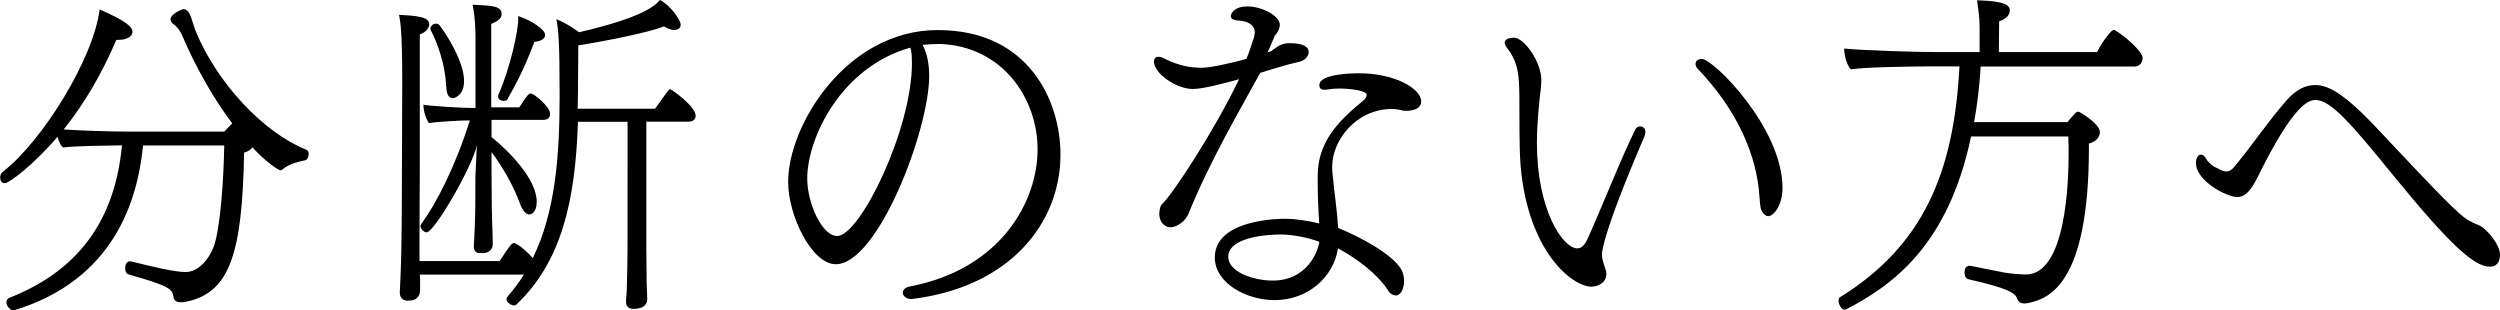
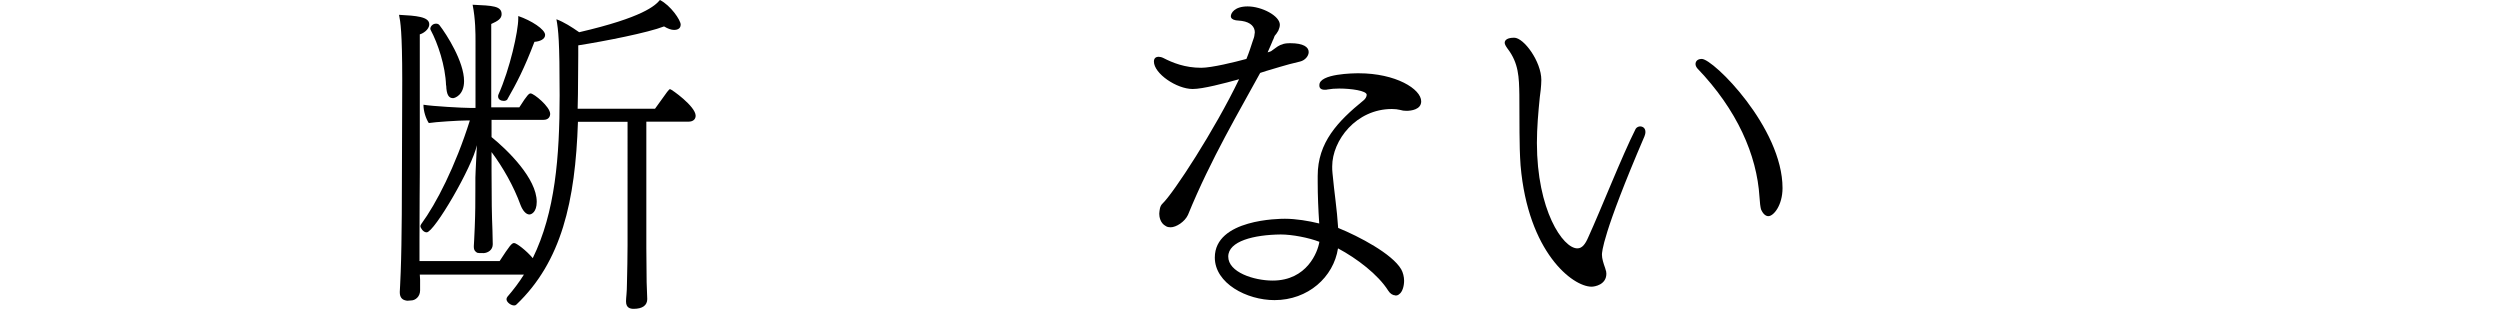
<svg xmlns="http://www.w3.org/2000/svg" id="_レイヤー_2" data-name="レイヤー 2" viewBox="0 0 163.77 20.34">
  <g id="_レイヤー_1-2" data-name="レイヤー 1">
    <g>
-       <path d="M9.37,9.53c-.58,5.98-3.8,9.41-8.5,10.81h-.02c-.12,0-.43-.25-.43-.54,0-.12.06-.23.19-.29,3.89-1.53,6.86-4.42,7.38-9.99-1.18.02-3.04.04-3.85.14-.17-.1-.29-.41-.37-.7-1.59,1.86-3.18,3.04-3.45,3.04-.06,0-.31-.02-.31-.39,0-.12.06-.27.19-.37C2.75,9.26,6.1,3.91,6.53.62c1.65.72,2.15,1.12,2.15,1.47,0,.29-.37.52-.89.52h-.17c-.93,2.19-2.09,4.18-3.45,5.87,1.14.08,3.12.14,4.11.14h6.41l.52-.54c-1.18-1.57-2.34-3.56-3.31-5.83-.08-.16-.27-.5-.56-.68-.08-.06-.17-.19-.17-.29,0-.37.74-.68.85-.68.27,0,.41.29.5.54.1.27.19.64.31.93,1.43,3.43,4.45,6.62,7.22,7.73.12.04.17.16.17.27,0,.21-.1.41-.23.43-.48.1-1.03.23-1.43.56-.08.06-.14.1-.19.1-.12,0-.97-.56-1.84-1.51-.08.15-.27.27-.54.35-.12,6.72-.97,9.22-3.87,9.78-.1.02-.19.02-.27.02-.27,0-.43-.1-.48-.31-.08-.52-.12-.72-2.94-1.51-.17-.04-.23-.23-.23-.41,0-.23.1-.45.31-.45h.08c1.36.35,2.85.7,3.56.7,1.05,0,1.76-1.24,1.94-1.94.37-1.36.56-4.16.6-6.35h-5.35Z" />
      <path d="M41.15,7.98h-3.29c-.17,5.21-1.08,9.16-4.03,11.97-.04.04-.08.06-.15.06-.21,0-.5-.21-.5-.41,0-.06.02-.1.06-.16.39-.45.77-.95,1.08-1.45h-6.82c0,.1.02.23.02.33v.7c0,.43-.33.66-.58.66-.08,0-.17.02-.25.02-.06,0-.12-.02-.19-.04-.19-.06-.31-.23-.31-.5v-.06s.04-.7.06-1.3c.08-2.01.08-5.81.08-6.49,0-1.47.02-3.97.02-6.04,0-3.18-.12-3.87-.21-4.3,1.12.06,1.98.12,1.98.62,0,.37-.45.62-.62.66v9.06c0,.45-.02,2.46-.02,4.38v1.41h5.25c.66-1.01.79-1.18.95-1.18s.81.5,1.22.99c1.47-3,1.76-6.64,1.76-10.65,0-3.6-.08-4.28-.21-5,.5.19.99.5,1.49.85,4.18-.97,4.98-1.74,5.29-2.11.7.35,1.36,1.32,1.36,1.61,0,.31-.29.35-.43.35-.19,0-.41-.08-.66-.23-1.05.41-3.89.97-5.62,1.24v.64c0,.89-.02,1.8-.02,2.56,0,.33-.02.64-.02.95h5.07c.87-1.22.91-1.28.99-1.28s1.67,1.12,1.67,1.74c0,.19-.12.39-.48.39h-2.75v8.29c0,.43.02,1.74.02,2.23.02.56.04.93.04,1.1,0,.41-.31.64-.89.64-.25,0-.5-.08-.5-.48v-.04c0-.21.06-.56.06-1.12.02-.58.04-2.07.04-2.54V7.98ZM32.2,7.86v1.12c1.05.85,2.96,2.71,2.96,4.24,0,.68-.35.83-.48.83-.21,0-.43-.23-.58-.62-.45-1.24-1.16-2.48-1.9-3.47v1.2c0,2.03.02,2.92.06,3.93,0,.25.02.62.02.91,0,.39-.33.56-.58.58-.31,0-.35,0-.43-.02-.12-.06-.23-.16-.23-.39v-.06s.04-.66.06-1.22c.04-.95.04-1.72.04-2.32,0-.91,0-1.16.02-1.41l.08-1.65c-.29,1.41-2.79,5.71-3.29,5.71-.25,0-.41-.33-.41-.39s.02-.1.06-.16c.97-1.32,2.23-3.76,3.18-6.78h-.17c-.56,0-2.11.1-2.52.17-.19-.29-.35-.77-.35-1.2.58.1,2.58.21,3.08.21h.33V2.75c0-.56,0-1.49-.19-2.44,1.32.06,1.9.08,1.9.62,0,.29-.25.45-.68.64v5.46h1.84c.54-.85.64-.91.74-.91.21,0,1.28.87,1.28,1.34,0,.19-.12.39-.43.39h-3.43ZM29.22,5.6c-.04-1.28-.54-2.77-1.01-3.64-.02-.04-.02-.06-.02-.1,0-.08.12-.31.37-.31.08,0,.17.02.23.1.48.62,1.61,2.4,1.61,3.66,0,.93-.62,1.12-.72,1.12-.29,0-.43-.23-.45-.83ZM33.25,6.49c-.04.08-.14.12-.25.12-.19,0-.37-.1-.37-.29,0-.04,0-.08.02-.12.76-1.7,1.3-4.16,1.3-4.98v-.17c.85.29,1.76.87,1.76,1.24,0,.29-.37.43-.7.45-.66,1.74-1.18,2.73-1.76,3.74Z" />
-       <path d="M59.64,19.58c-.29,0-.5-.21-.5-.41,0-.17.15-.35.48-.41,5.98-1.14,8.35-5.6,8.35-8.97s-2.32-6.76-6.39-6.91c-.39,0-.76.02-1.14.06.31.6.43,1.3.43,2.03,0,3.56-3.37,12.34-6.12,12.34-1.57,0-3.12-3.18-3.12-5.4,0-3.68,3.8-9.94,9.8-9.94s8.04,4.69,8.04,8.15c0,4.51-3.33,8.7-9.76,9.47h-.08ZM59.64,3.14v-.02c-4.53,1.26-6.76,5.91-6.76,8.58,0,1.61.97,3.76,1.96,3.76,1.49,0,4.9-6.95,4.9-11.33,0-.35-.02-.64-.06-.83l-.04-.16Z" />
      <path d="M82.55,4.78c-1.28,2.36-3.23,5.62-4.73,9.3-.21.45-.77.81-1.14.81-.1,0-.23-.02-.31-.08-.37-.19-.43-.62-.43-.81.02-.25.04-.5.21-.66.72-.68,3.43-4.84,5.02-8.15-.97.27-2.38.64-3.04.64-1.05,0-2.54-1.01-2.54-1.8,0-.21.12-.31.31-.31.08,0,.19.02.31.08.6.31,1.41.64,2.48.64.68,0,2.19-.37,2.96-.58.17-.41.29-.79.41-1.16l.08-.23c.02-.08.04-.14.04-.21,0-.04.02-.1.02-.14,0-.35-.25-.66-.85-.75l-.39-.04c-.23-.04-.33-.14-.33-.27,0-.19.23-.64,1.1-.64.93,0,2.11.62,2.11,1.2,0,.12-.04.25-.1.39l-.12.19-.12.15s-.04.1-.08.21c-.06.1-.1.25-.17.39l-.21.48c.14-.04.19-.06.23-.08l.29-.21c.08-.06.19-.14.31-.19.02,0,.06-.02.12-.04.12-.06.31-.08.54-.08.85,0,1.2.25,1.2.58,0,.25-.23.54-.56.62-1.01.23-1.78.5-2.23.62l-.37.12ZM91.42,19.35c-.17,0-.35-.1-.48-.31-.66-1.05-2.05-2.11-3.29-2.77-.29,1.88-1.96,3.39-4.16,3.39-1.82,0-3.91-1.1-3.91-2.79,0-2.52,4.26-2.54,4.59-2.54.72,0,1.57.14,2.25.31-.06-.89-.1-1.82-.1-2.71v-.41c0-2.19,1.3-3.56,3.02-4.96.1-.08.19-.23.19-.35,0-.27-1.03-.41-1.8-.41-.27,0-.54.02-.76.06-.06.02-.12.02-.19.02-.23,0-.35-.1-.35-.27v-.04c0-.75,2.25-.77,2.58-.77,2.42,0,4.09,1.03,4.09,1.84,0,.54-.66.62-.97.62-.15,0-.29-.02-.41-.06-.17-.04-.33-.06-.54-.06-2.34,0-3.91,2.05-3.91,3.76,0,.14,0,.29.02.45.12,1.3.29,2.31.37,3.58,1.38.56,3.54,1.7,4.13,2.71.12.21.19.5.19.75,0,.37-.12.74-.31.87-.08.08-.17.1-.27.1ZM83.89,15.36c-1.74.02-3.43.43-3.43,1.45s1.67,1.57,2.91,1.57c2.25,0,2.96-1.88,3.06-2.54-.7-.27-1.78-.48-2.54-.48Z" />
      <path d="M105.21,17.74c0,.06.02.12.02.19,0,.72-.76.85-.97.85-1.24,0-4.16-2.25-4.65-7.94-.1-1.4-.06-2.85-.08-4.63-.02-1.14-.04-2.07-.77-3.02-.12-.17-.19-.29-.19-.39,0-.06.02-.33.62-.33.64,0,1.78,1.57,1.78,2.77,0,.21-.02.41-.04.64l-.06.48c-.1.99-.19,2.01-.19,3,0,4.4,1.7,6.91,2.65,6.91.31,0,.52-.27.72-.74.83-1.82,2.21-5.33,3.1-7.09.06-.1.19-.16.29-.16.02,0,.35,0,.35.37,0,.08-.02.16-.06.27-2.77,6.45-2.79,7.61-2.79,7.77,0,.25.1.56.21.87l.06.21ZM115.36,13.71c-.04-.14-.08-.45-.1-.81-.17-2.75-1.47-5.71-4.07-8.42-.08-.1-.12-.19-.12-.29,0-.02,0-.33.41-.33.76,0,5.29,4.51,5.29,8.46,0,1.12-.58,1.84-.93,1.84-.17,0-.35-.14-.48-.45Z" />
-       <path d="M131.33,17.86c.37.06.95.12,1.39.12,2.65,0,2.79-6.22,2.79-7.9,0-.37,0-.74-.02-1.14h-6.37c-1.51,7.22-5.23,9.78-8.15,11.31-.04.02-.08.04-.12.04-.23,0-.41-.35-.41-.6,0-.08.02-.17.08-.21,5.48-3.39,7.48-8.19,7.84-15.13h-2.01c-.87,0-4.09.04-5.11.19-.23-.23-.43-.89-.43-1.3v-.06c1.12.12,4.57.23,6.06.23h2.81v-1.3c0-.6,0-.99-.17-2.09,1.88.04,2.15.35,2.15.66,0,.27-.19.54-.7.72l-.02,2.01h6.43c.39-.75.95-1.45,1.08-1.45.08,0,.14.04.19.08.43.25,1.72,1.3,1.72,1.76,0,.25-.17.56-.54.56h-10.07c-.08,1.32-.23,2.54-.43,3.64h6.12c.17-.23.35-.41.54-.62.04-.04.1-.06.14-.06s.08,0,.1.02c.39.21,1.34.85,1.34,1.32,0,.31-.27.64-.72.74v.27c0,8.91-2.6,9.88-3.93,10.17-.1.02-.21.04-.29.04-.27,0-.41-.12-.48-.31-.12-.37-.56-.68-3.2-1.28-.17-.04-.25-.23-.25-.43,0-.23.1-.45.31-.45h.06l2.27.45Z" />
-       <path d="M162.41,14.76c.54.27,1.36,1.28,1.36,1.92,0,.48-.21.79-.66.79-1.03,0-2.58-1.39-6.35-6-2.75-3.39-4.09-4.92-5.07-4.92-.45,0-1.34.29-3.33,4.13l-.48.95c-.39.77-.77,1.28-1.32,1.28-.66,0-2.71-1.03-2.71-2.25,0-.17.06-.35.14-.45.06-.06.12-.08.19-.08.12,0,.23.08.33.25.08.19.43.52.66.6l.33.17c.1.04.21.08.29.08h.06c.17,0,.31-.06.52-.31,1.22-1.47,2.13-2.87,3.41-4.34.6-.68,1.22-1.01,1.88-1.01.76,0,1.76.41,3.95,2.73,4.28,4.55,5.54,5.87,6.18,6.18l.23.12.37.16Z" />
    </g>
  </g>
</svg>